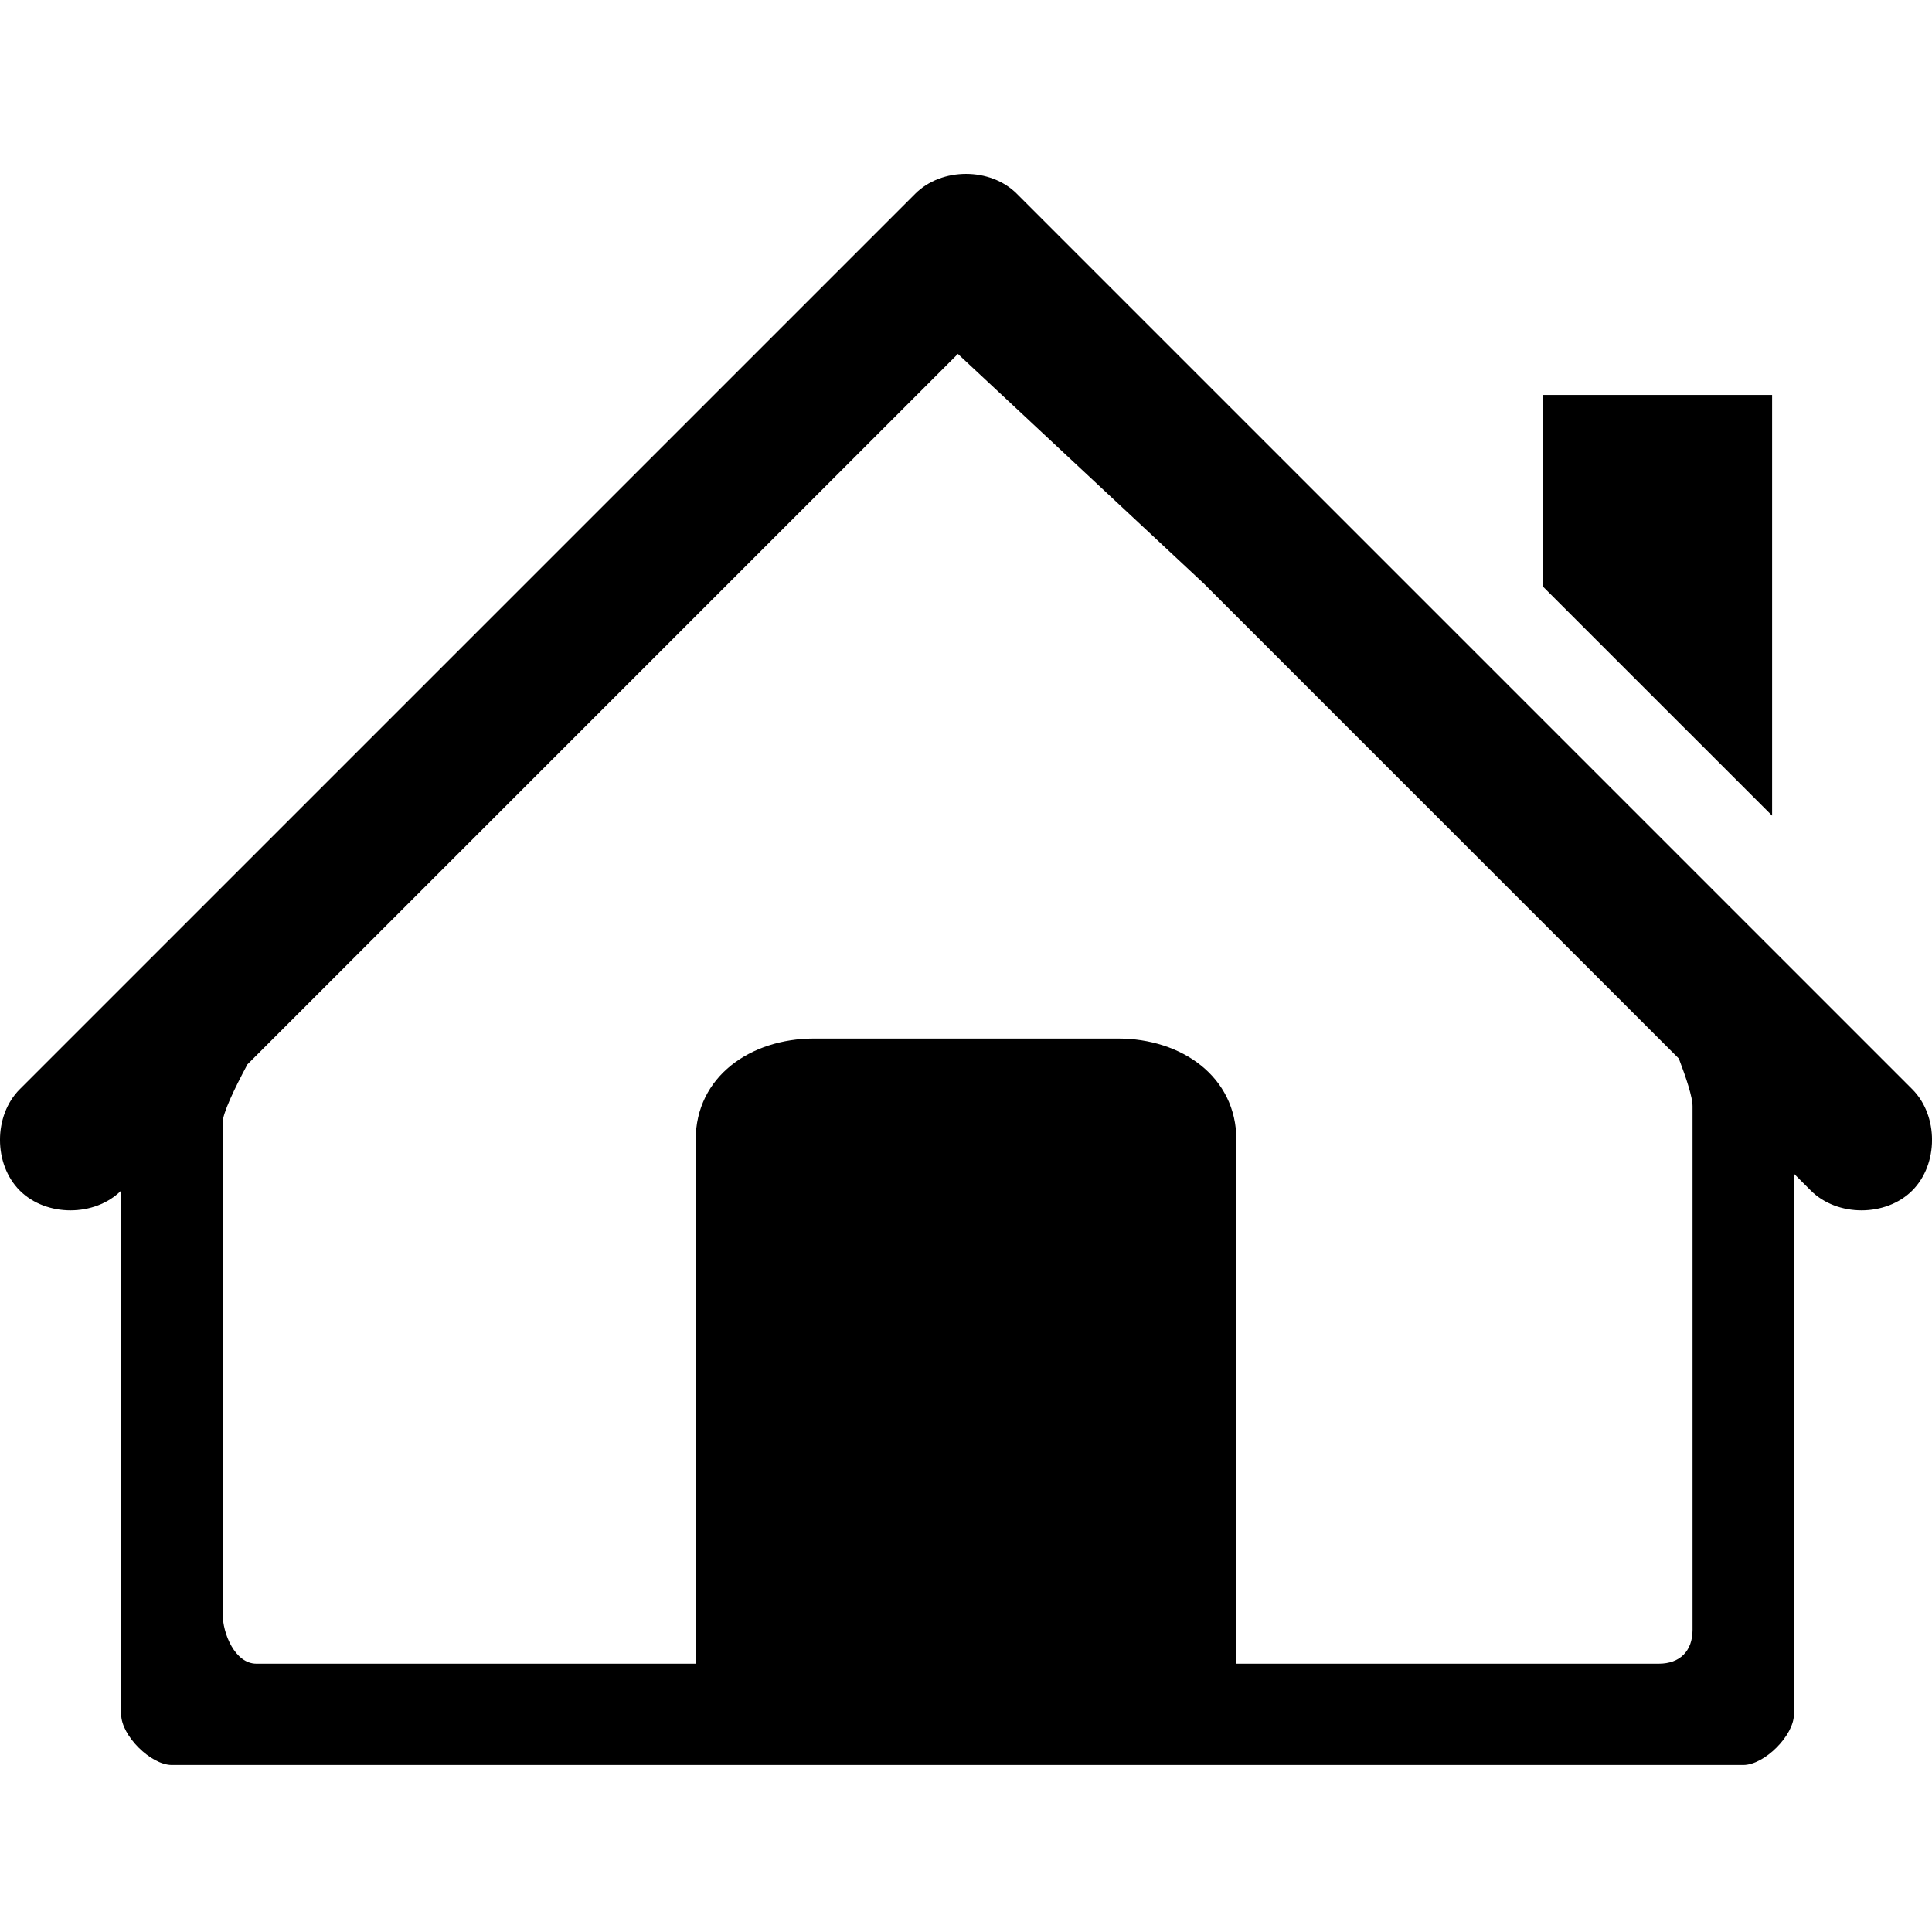
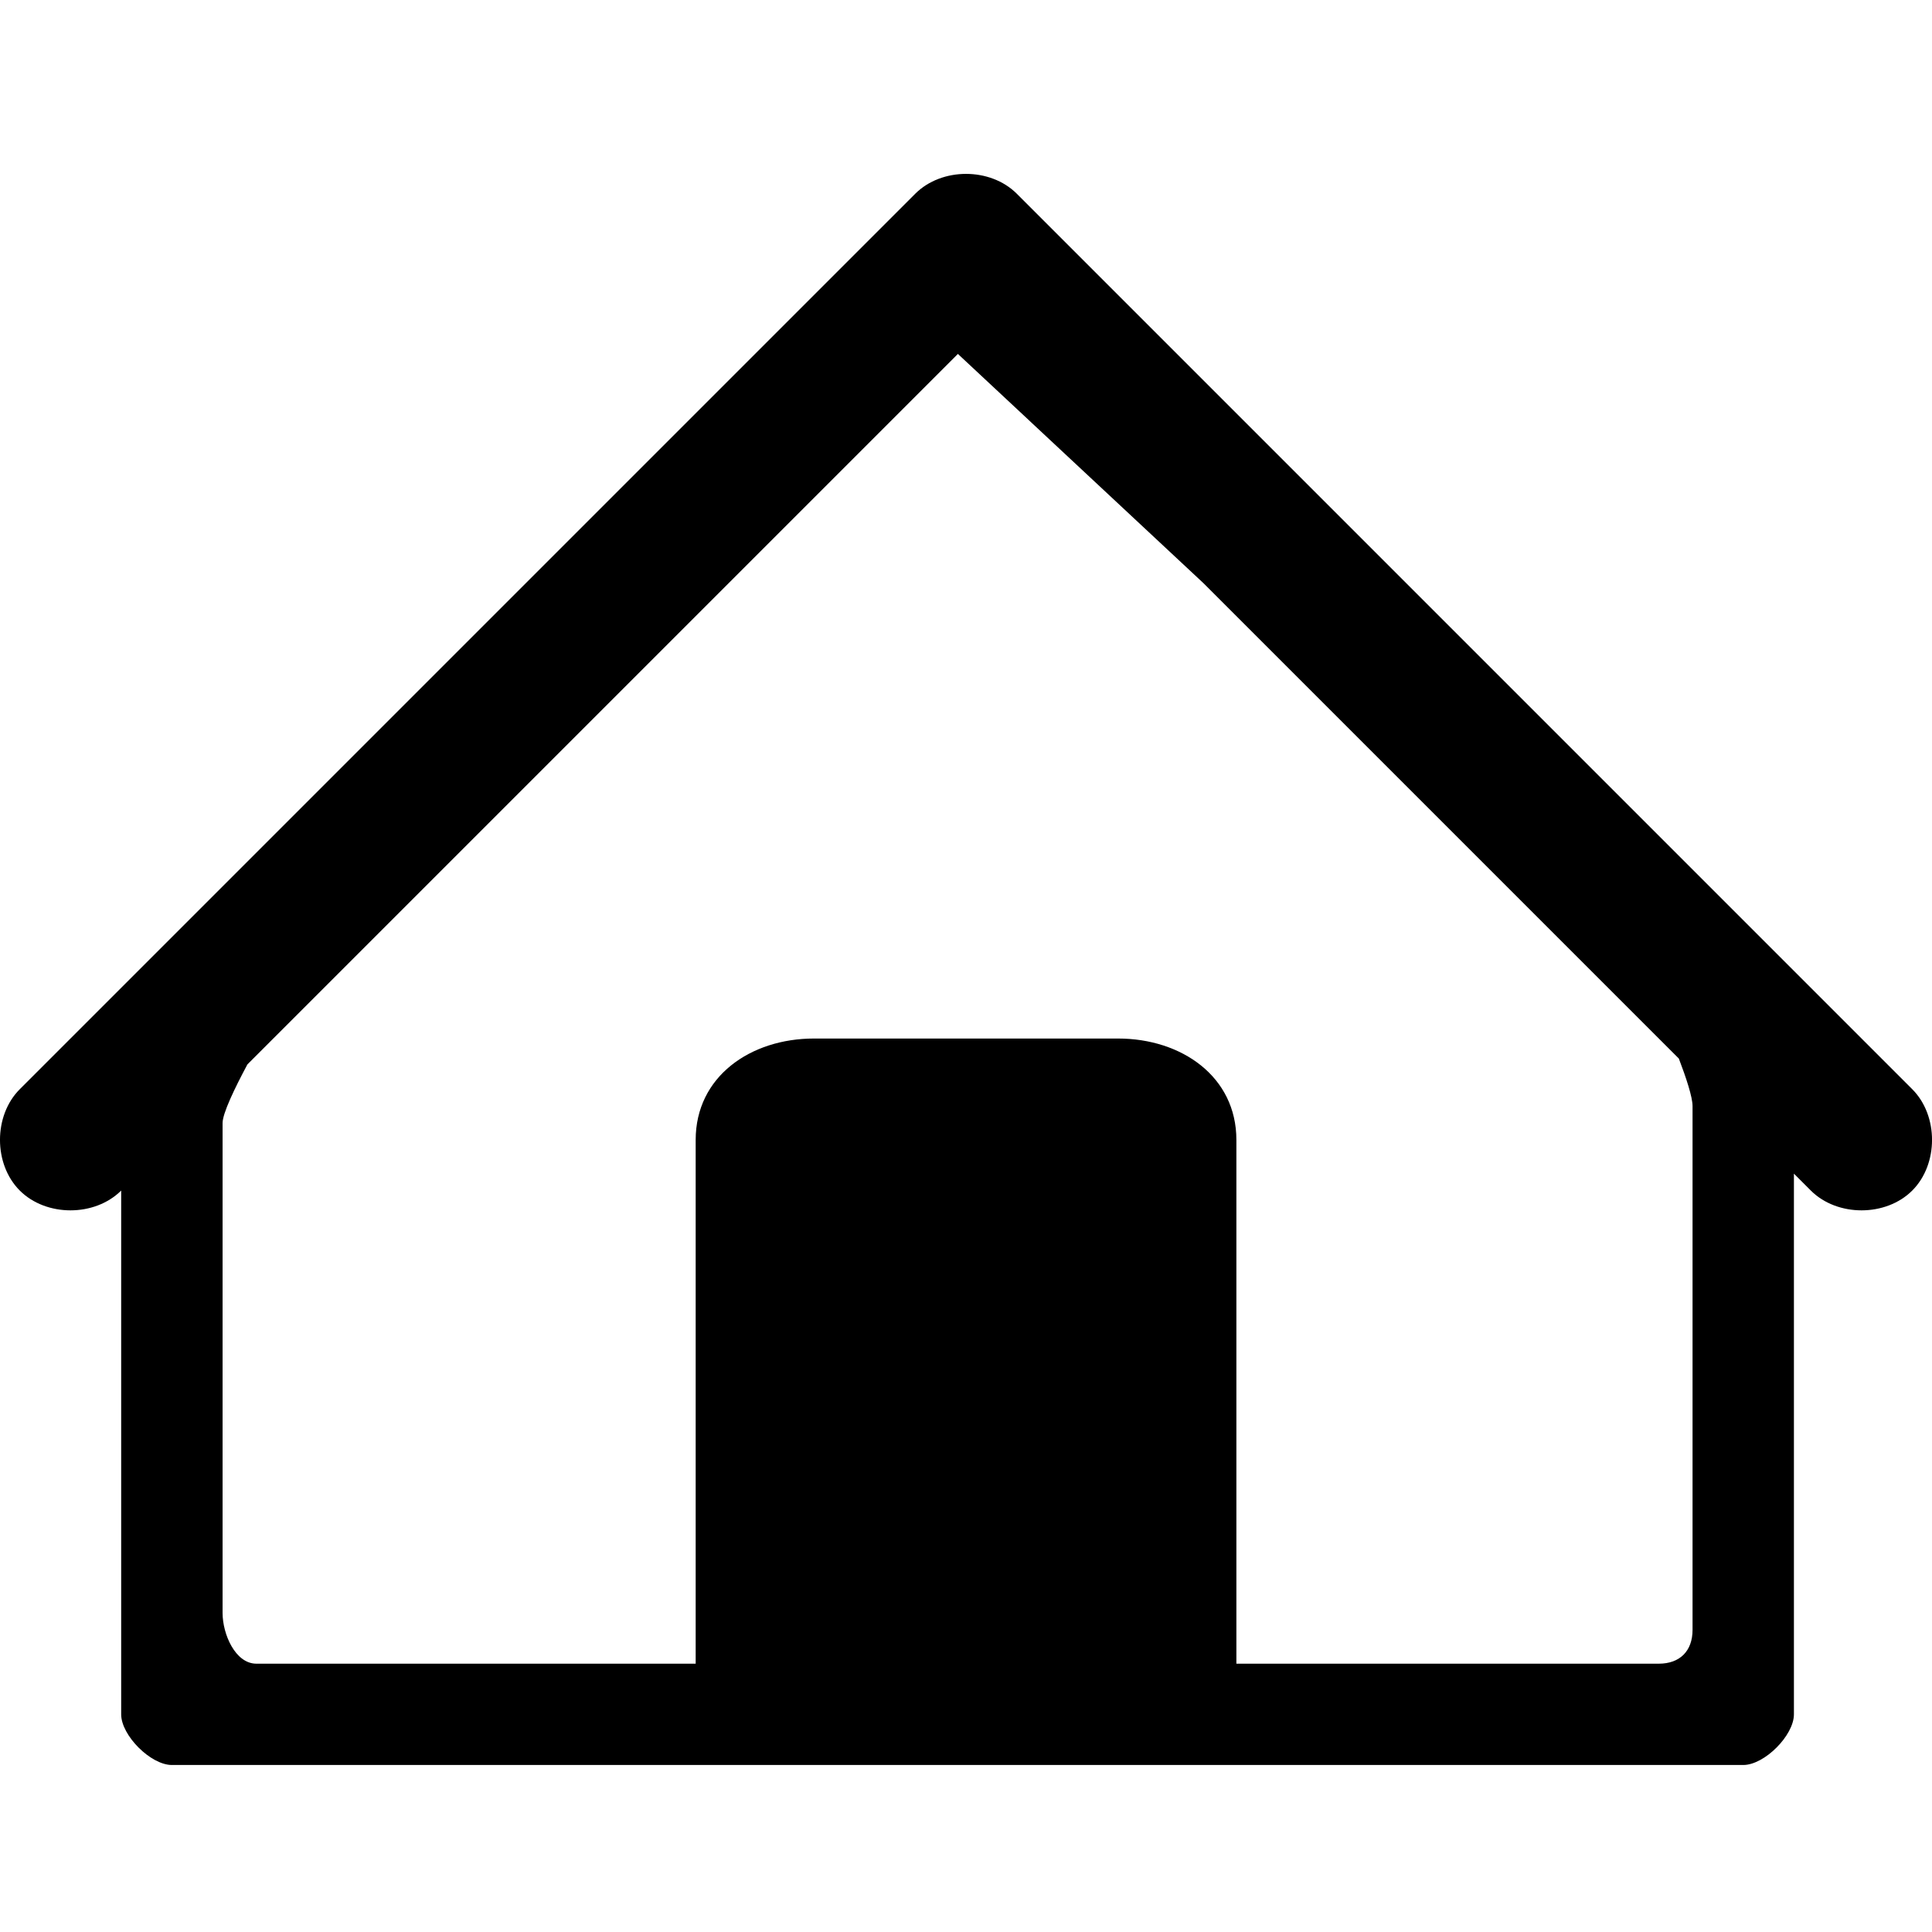
<svg xmlns="http://www.w3.org/2000/svg" width="100" height="100" viewBox="0 0 100 100" fill="none">
  <g clip-path="url(#clip0_152_1305)">
-     <path d="M91.724 20.443H79.844V30.342L91.724 42.219V20.443Z" fill="black" />
    <path d="M98.978 56.377L52.626 10.024C51.258 8.659 48.745 8.659 47.377 10.024L1.024 56.377C-0.342 57.742 -0.342 60.258 1.024 61.623C2.39 62.989 4.905 62.989 6.272 61.623V88.734C6.272 89.828 7.803 91.356 8.896 91.356H90.231C91.325 91.356 92.853 89.828 92.853 88.734V60.748L93.728 61.623C95.094 62.989 97.612 62.989 98.977 61.623C100.343 60.26 100.343 57.742 98.978 56.377ZM87.606 57.251V84.362C87.606 85.456 86.951 86.112 85.859 86.112H63.995V59.001C63.995 55.721 61.154 53.754 57.871 53.754H42.13C38.849 53.754 36.008 55.721 36.008 59.001V86.112H13.271C12.177 86.112 11.521 84.581 11.521 83.489V58.126C11.521 57.63 12.136 56.346 12.807 55.092L49.58 18.319L62.303 30.197L86.897 54.791C87.276 55.785 87.606 56.785 87.606 57.251Z" fill="black" />
  </g>
  <defs>
    <clipPath id="clip0_152_1305">
      <rect width="100" height="100" fill="white" />
    </clipPath>
  </defs>
</svg>